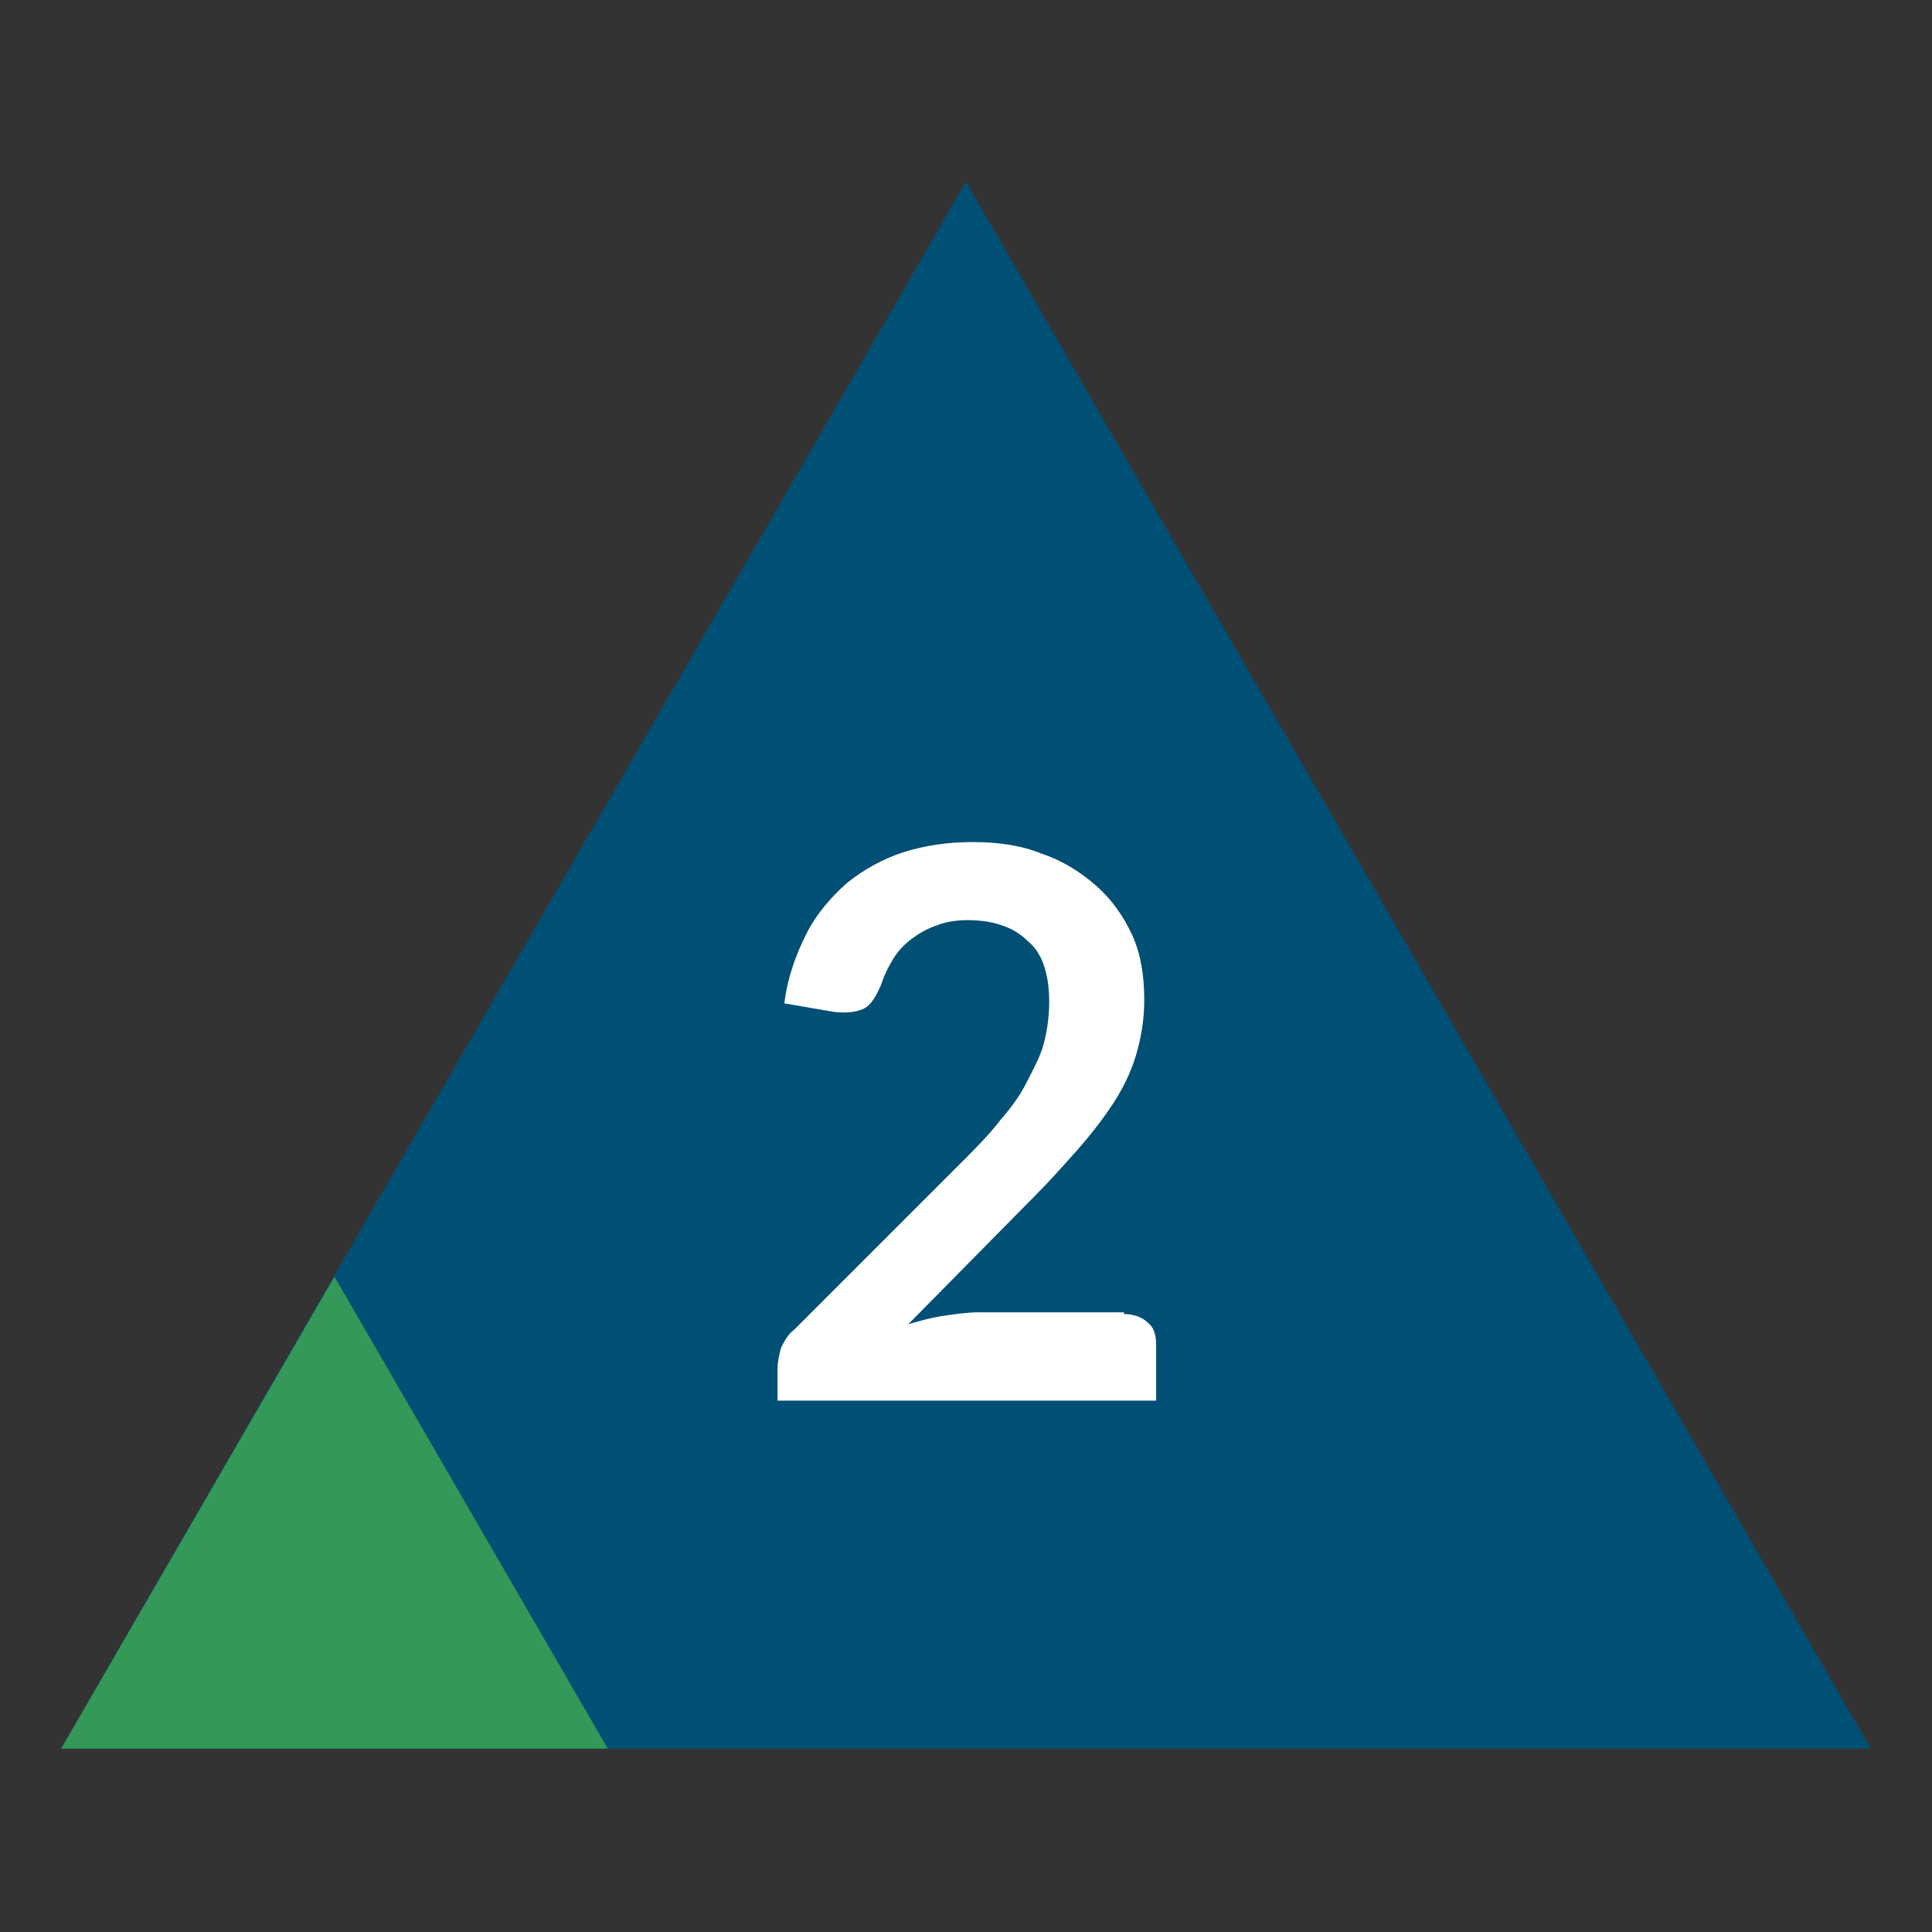
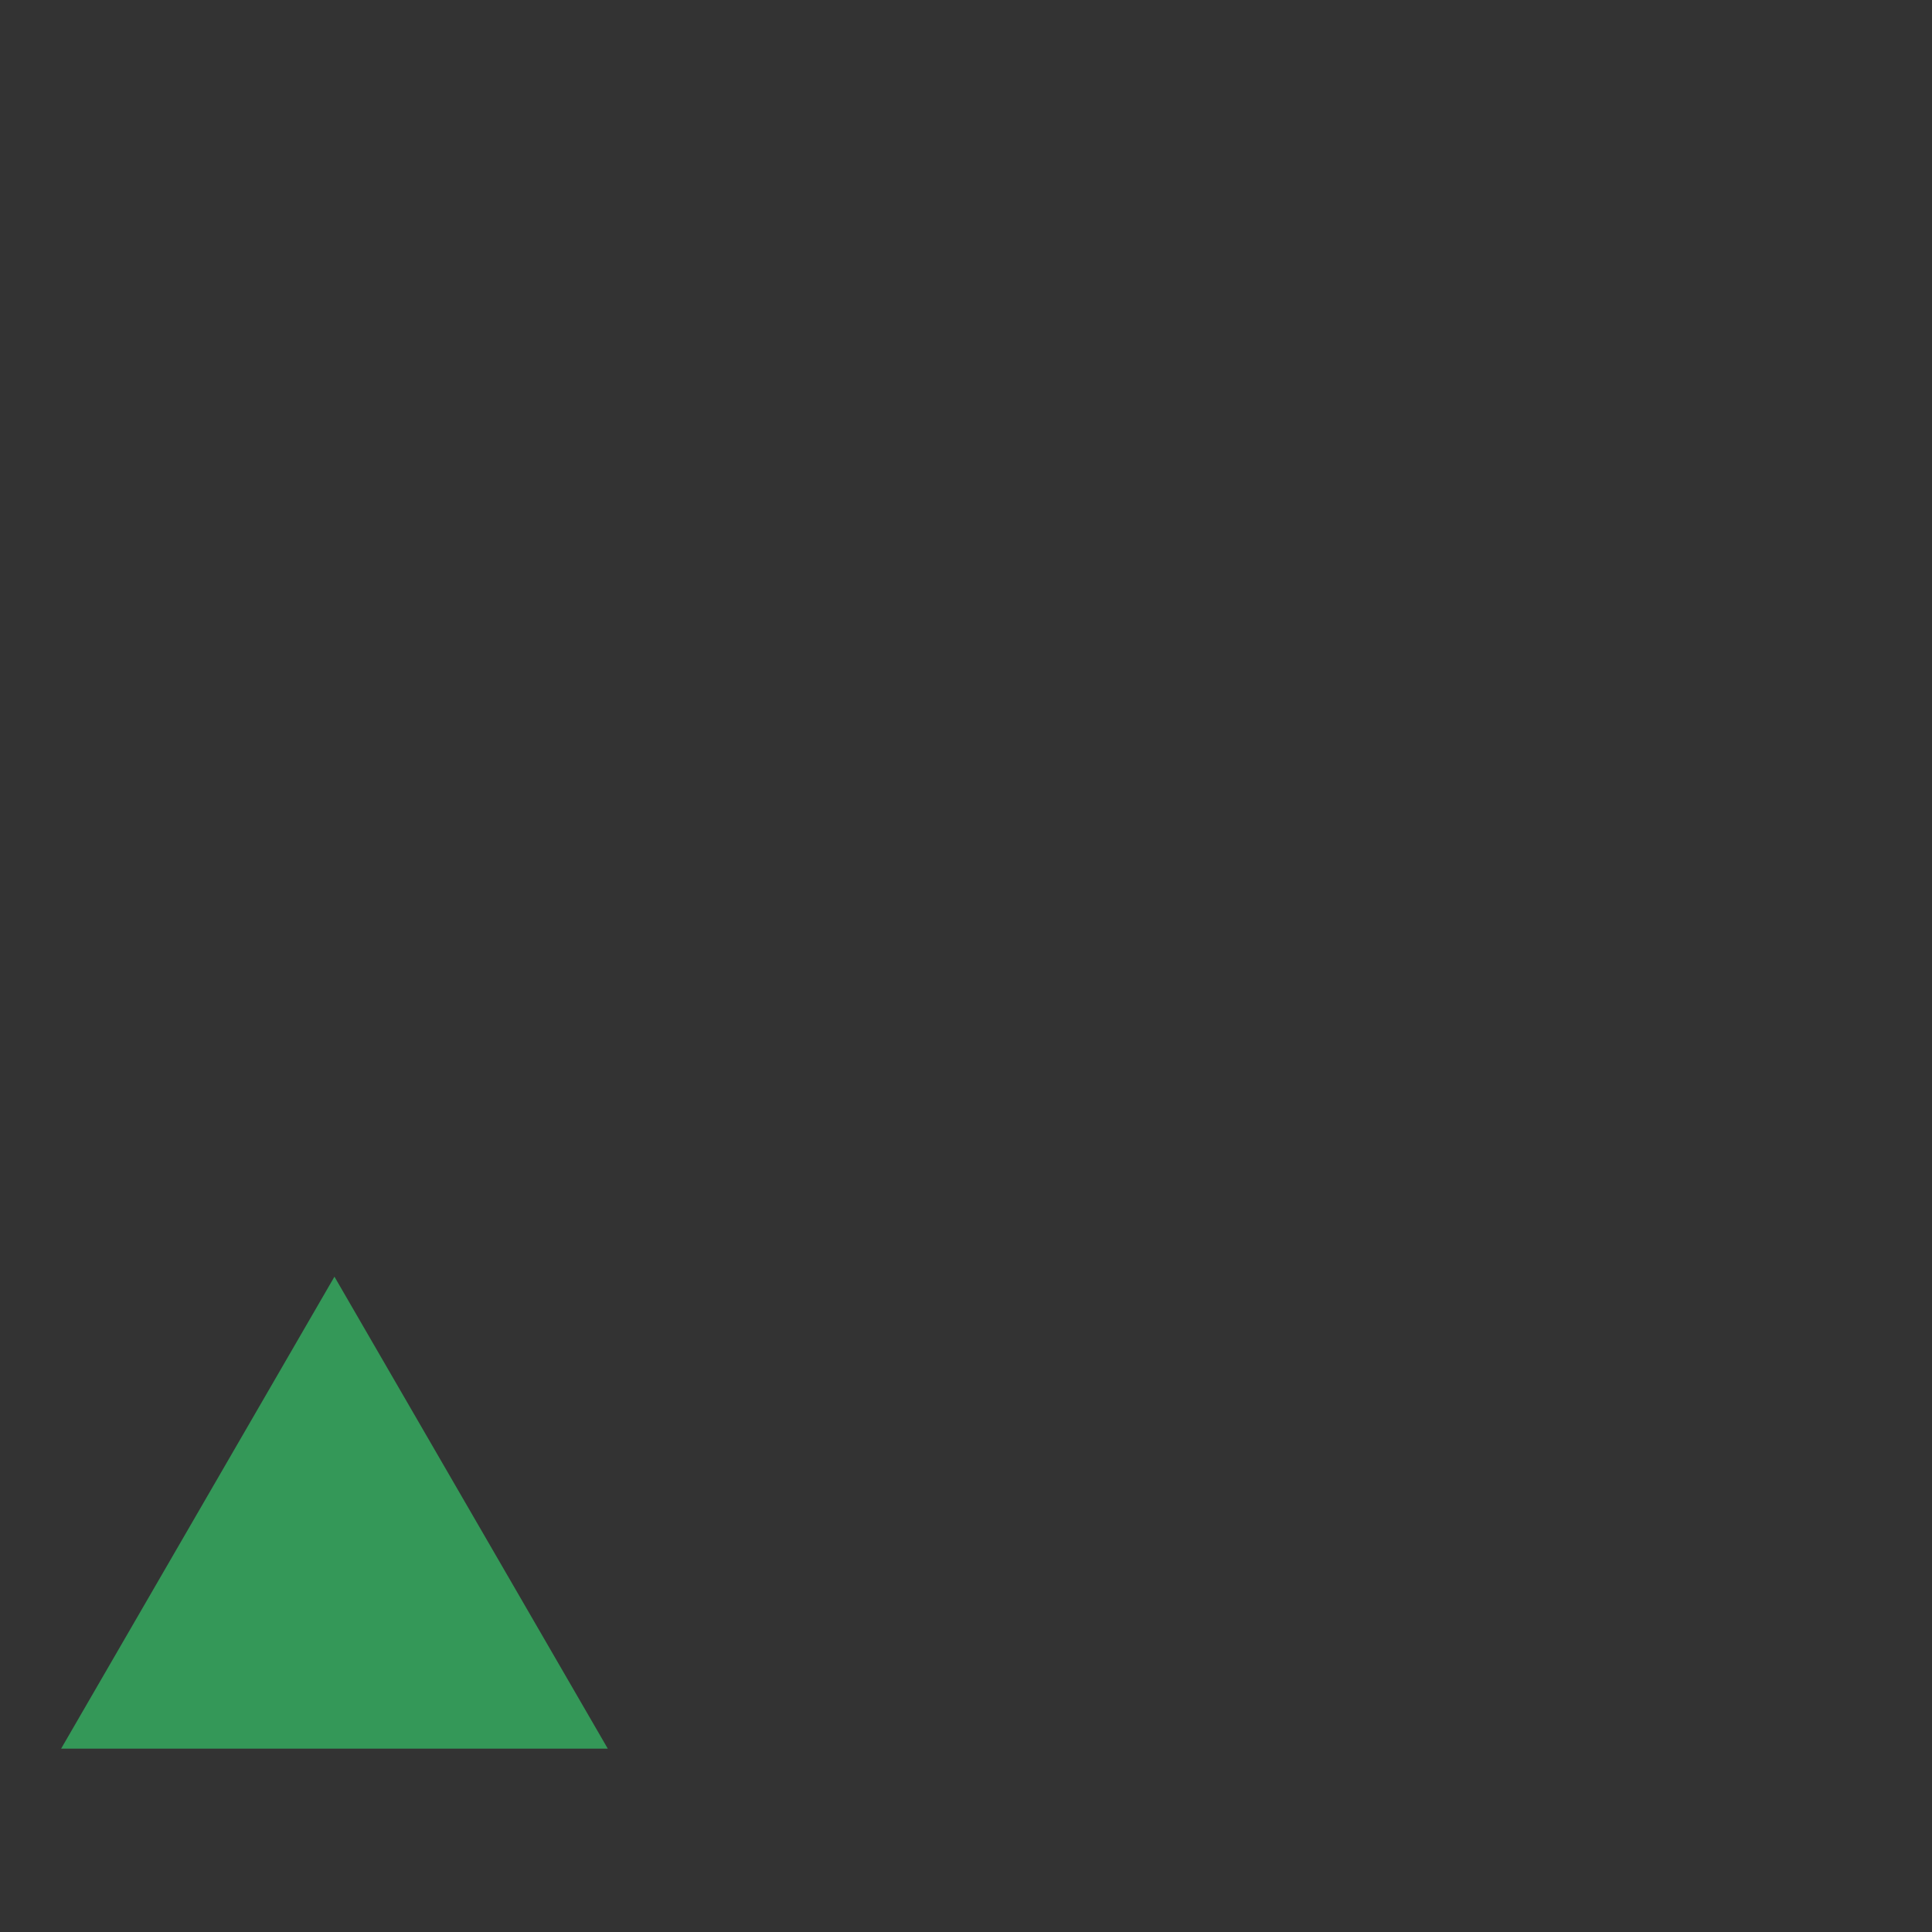
<svg xmlns="http://www.w3.org/2000/svg" version="1.1" id="Layer_1" x="0px" y="0px" viewBox="0 0 113.8 113.8" style="enable-background:new 0 0 113.8 113.8;" xml:space="preserve">
  <rect x="0" y="0" width="113.8" height="113.8" fill="#333333" stroke="none" />
  <style type="text/css">
	.st0{fill:#004F75;}
	.st1{fill:#349858;}
	.st2{fill:#FFFFFF;}
</style>
  <g>
-     <polygon class="st0" points="56.9,10.7 3.6,103 110.2,103  " />
    <polygon class="st1" points="19.7,75.2 3.6,103 35.8,103  " />
-     <path class="st2" d="M66.2,77.4c0.6,0,1.1,0.2,1.4,0.5c0.4,0.3,0.5,0.8,0.5,1.3v3.3H45.8v-1.9c0-0.4,0.1-0.8,0.2-1.2   c0.2-0.4,0.4-0.8,0.8-1.1l9.9-9.9c0.8-0.8,1.6-1.6,2.2-2.4c0.7-0.8,1.2-1.5,1.6-2.3c0.4-0.8,0.8-1.5,1-2.3c0.2-0.8,0.3-1.6,0.3-2.4   c0-0.8-0.1-1.5-0.3-2.1c-0.2-0.6-0.5-1.1-1-1.5c-0.4-0.4-0.9-0.7-1.5-0.9c-0.6-0.2-1.2-0.3-2-0.3c-0.7,0-1.3,0.1-1.8,0.3   c-0.6,0.2-1.1,0.5-1.5,0.8c-0.4,0.3-0.8,0.7-1.1,1.2c-0.3,0.5-0.5,0.9-0.7,1.5c-0.3,0.7-0.6,1.2-1,1.4c-0.4,0.2-1,0.3-1.8,0.2   l-2.9-0.5c0.2-1.6,0.7-2.9,1.3-4.1c0.6-1.2,1.5-2.2,2.4-3c1-0.8,2.1-1.4,3.3-1.8c1.3-0.4,2.6-0.6,4.1-0.6c1.5,0,2.9,0.2,4.1,0.7   c1.2,0.4,2.3,1.1,3.2,1.9c0.9,0.8,1.6,1.8,2.1,2.9c0.5,1.1,0.7,2.4,0.7,3.8c0,1.2-0.2,2.3-0.5,3.3s-0.8,2-1.4,2.9   c-0.6,0.9-1.3,1.8-2.1,2.7c-0.8,0.9-1.6,1.8-2.5,2.7l-7.4,7.5c0.7-0.2,1.4-0.4,2.1-0.5c0.7-0.1,1.4-0.2,2-0.2H66.2z" />
  </g>
</svg>